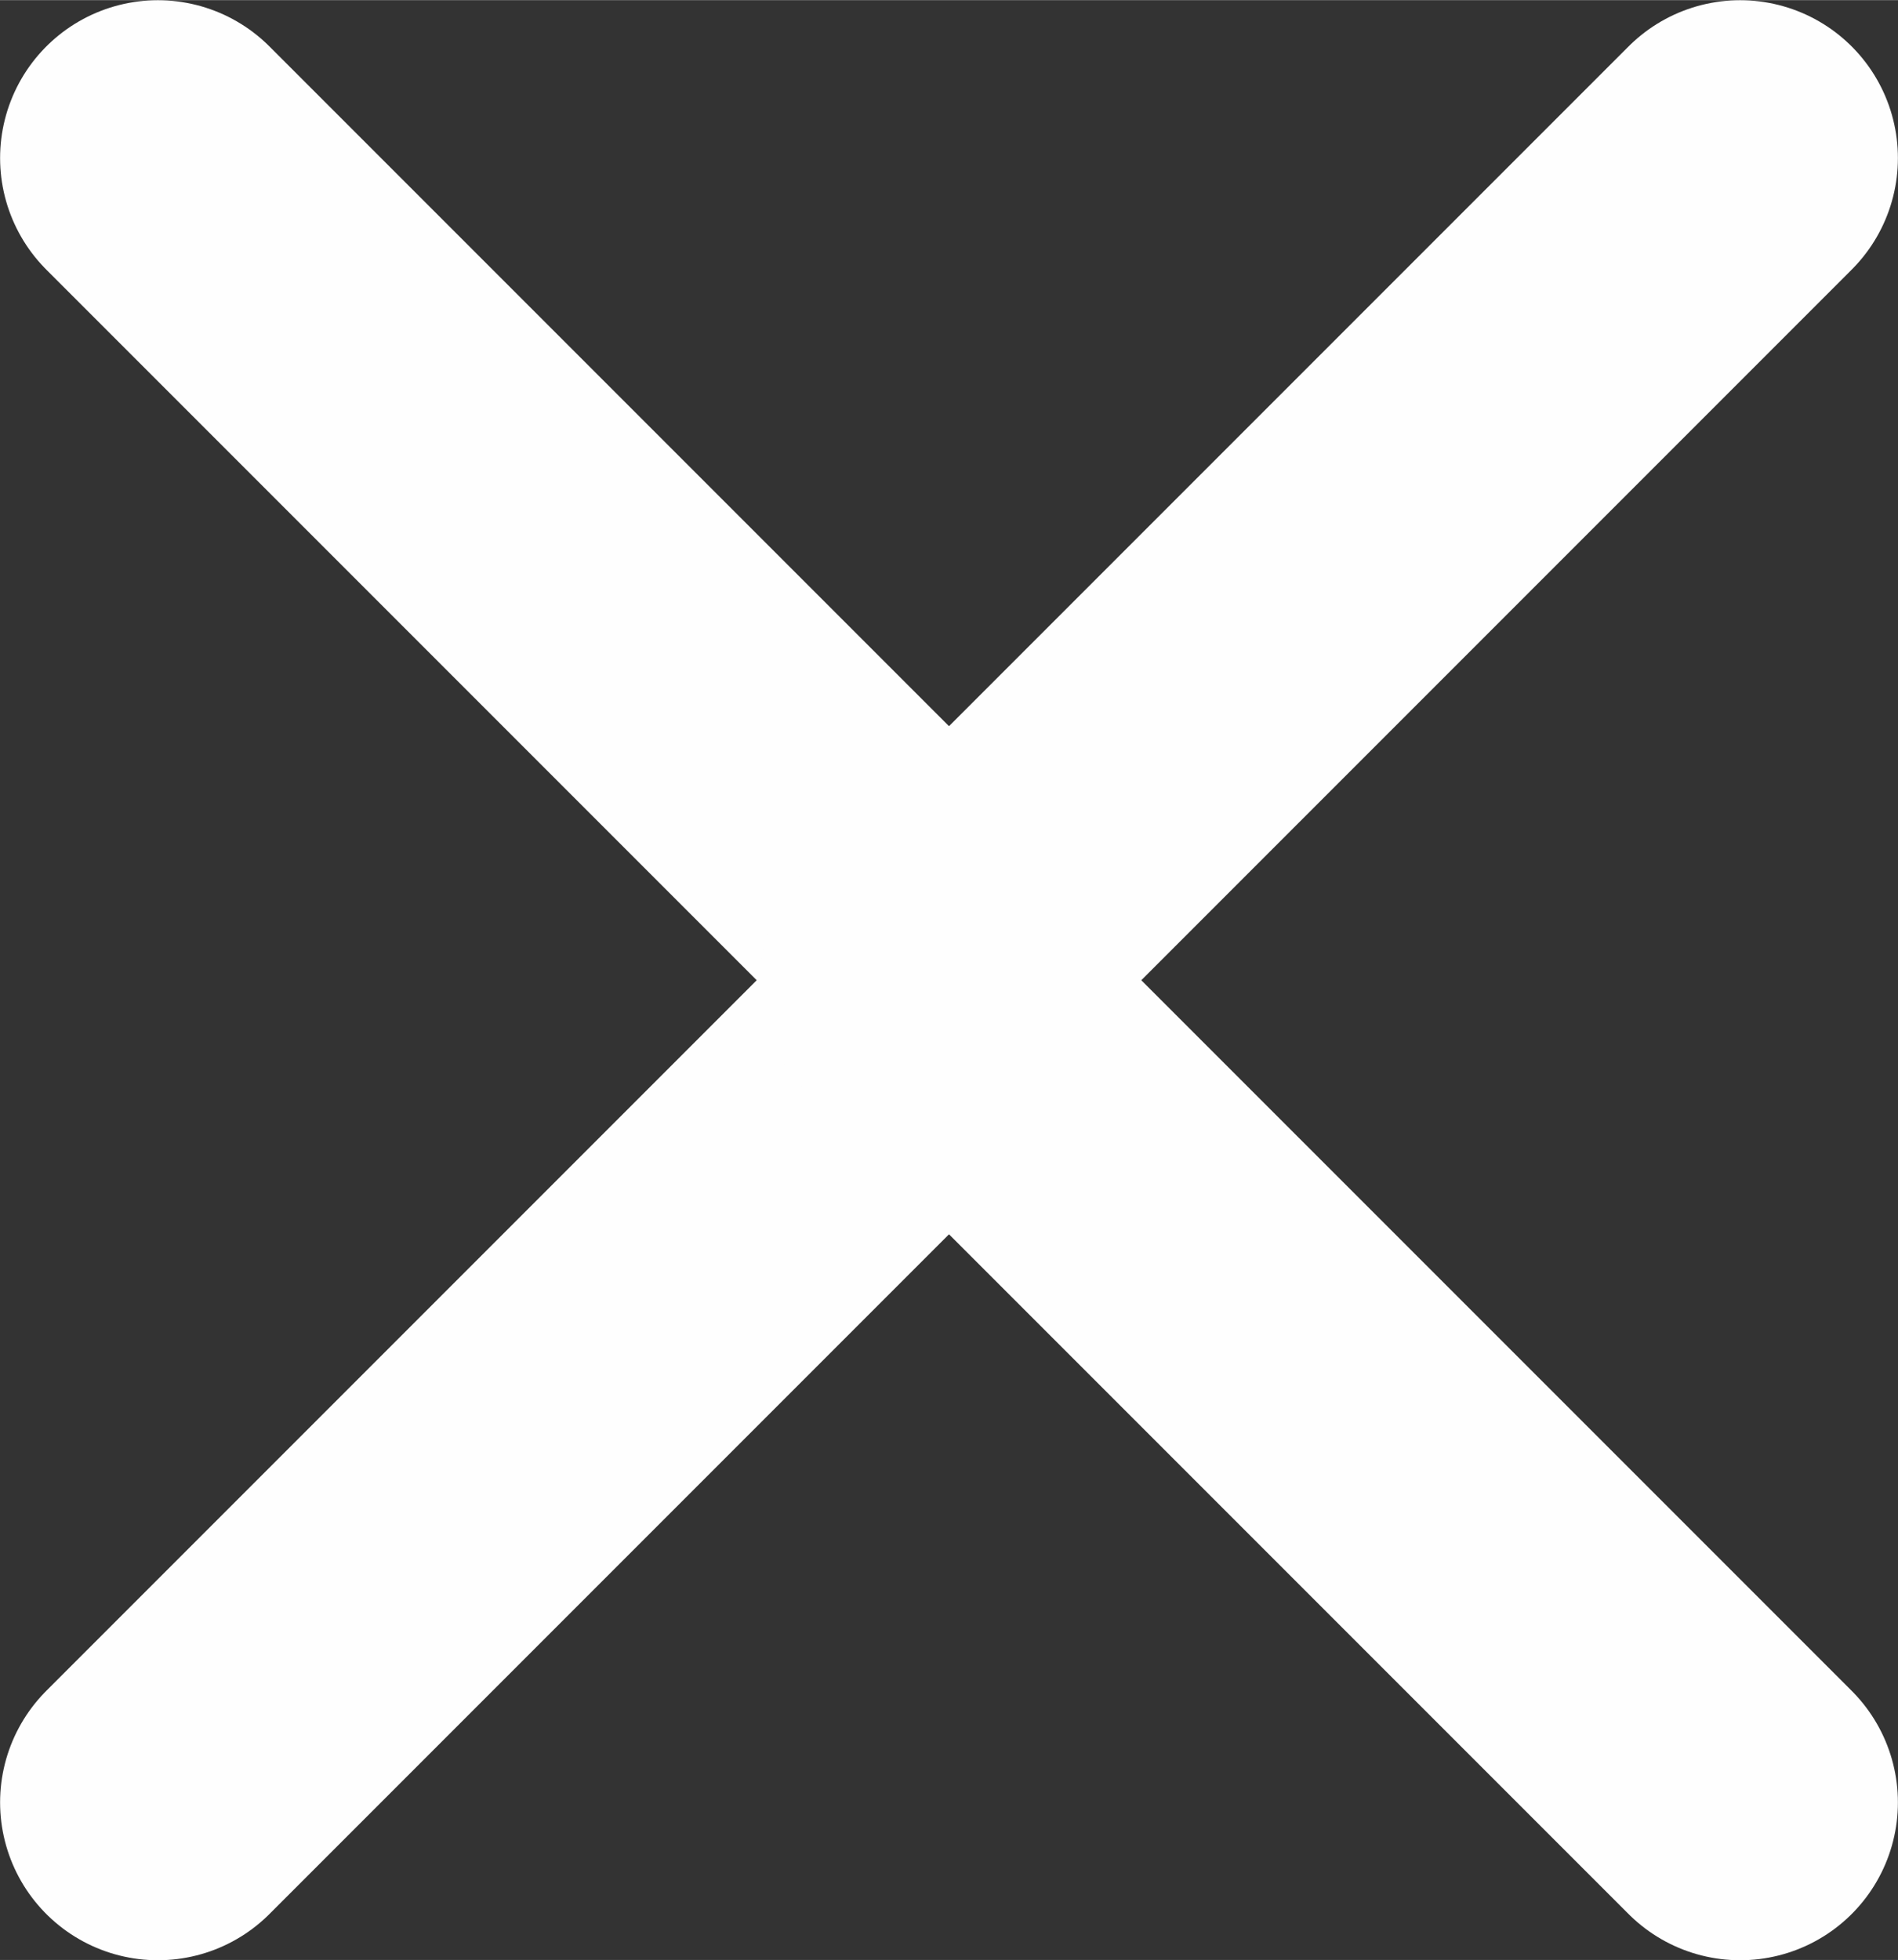
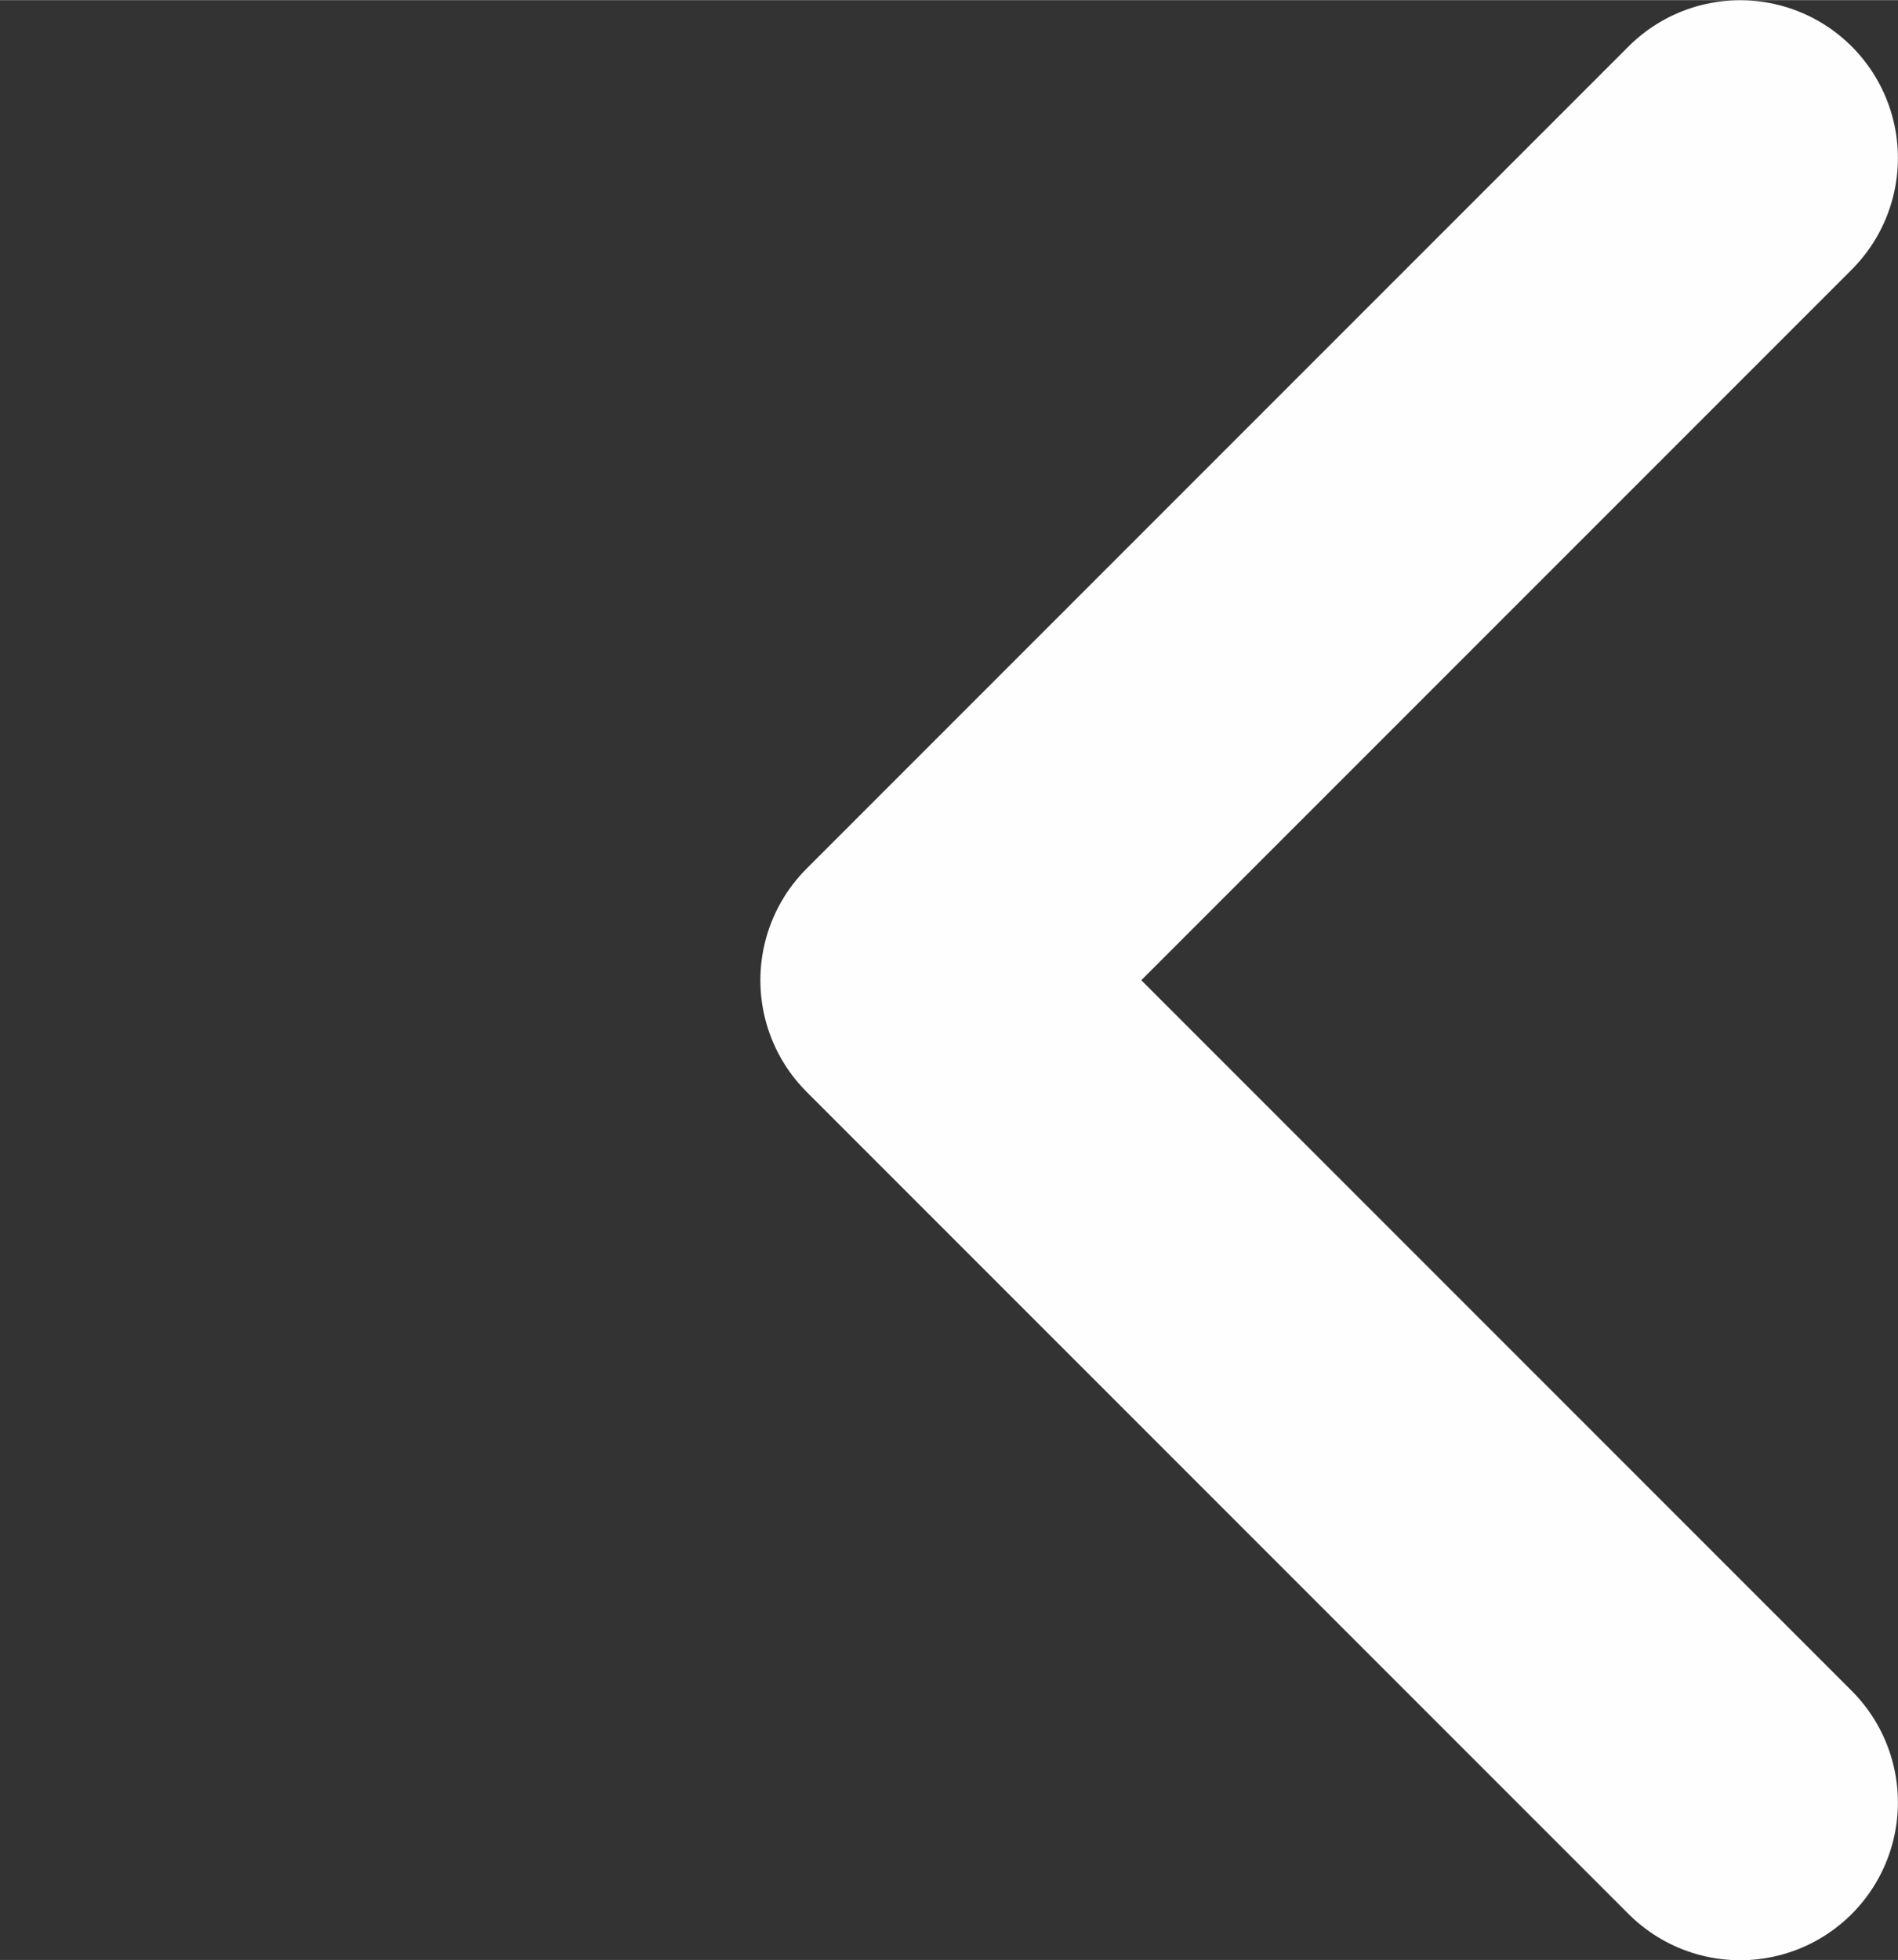
<svg xmlns="http://www.w3.org/2000/svg" xml:space="preserve" width="12.729mm" height="13.142mm" style="shape-rendering:geometricPrecision; text-rendering:geometricPrecision; image-rendering:optimizeQuality; fill-rule:evenodd; clip-rule:evenodd" viewBox="0 0 102.43 105.74">
  <rect x="0" y="0" width="102.43" height="105.74" fill="#333333" stroke="none" />
  <defs>
    <style type="text/css">  .str0 {stroke:#FEFEFE;stroke-width:17.03;stroke-linecap:round;stroke-linejoin:round;stroke-miterlimit:22.926} .fil0 {fill:none}  </style>
  </defs>
  <g id="Слой_x0020_1">
-     <path class="fil0 str0" d="M8.52 8.52l44.36 44.36m0 0l-44.36 44.36" />
    <path class="fil0 str0" d="M93.91 8.52l-44.36 44.36m0 0l44.36 44.36" />
  </g>
</svg>